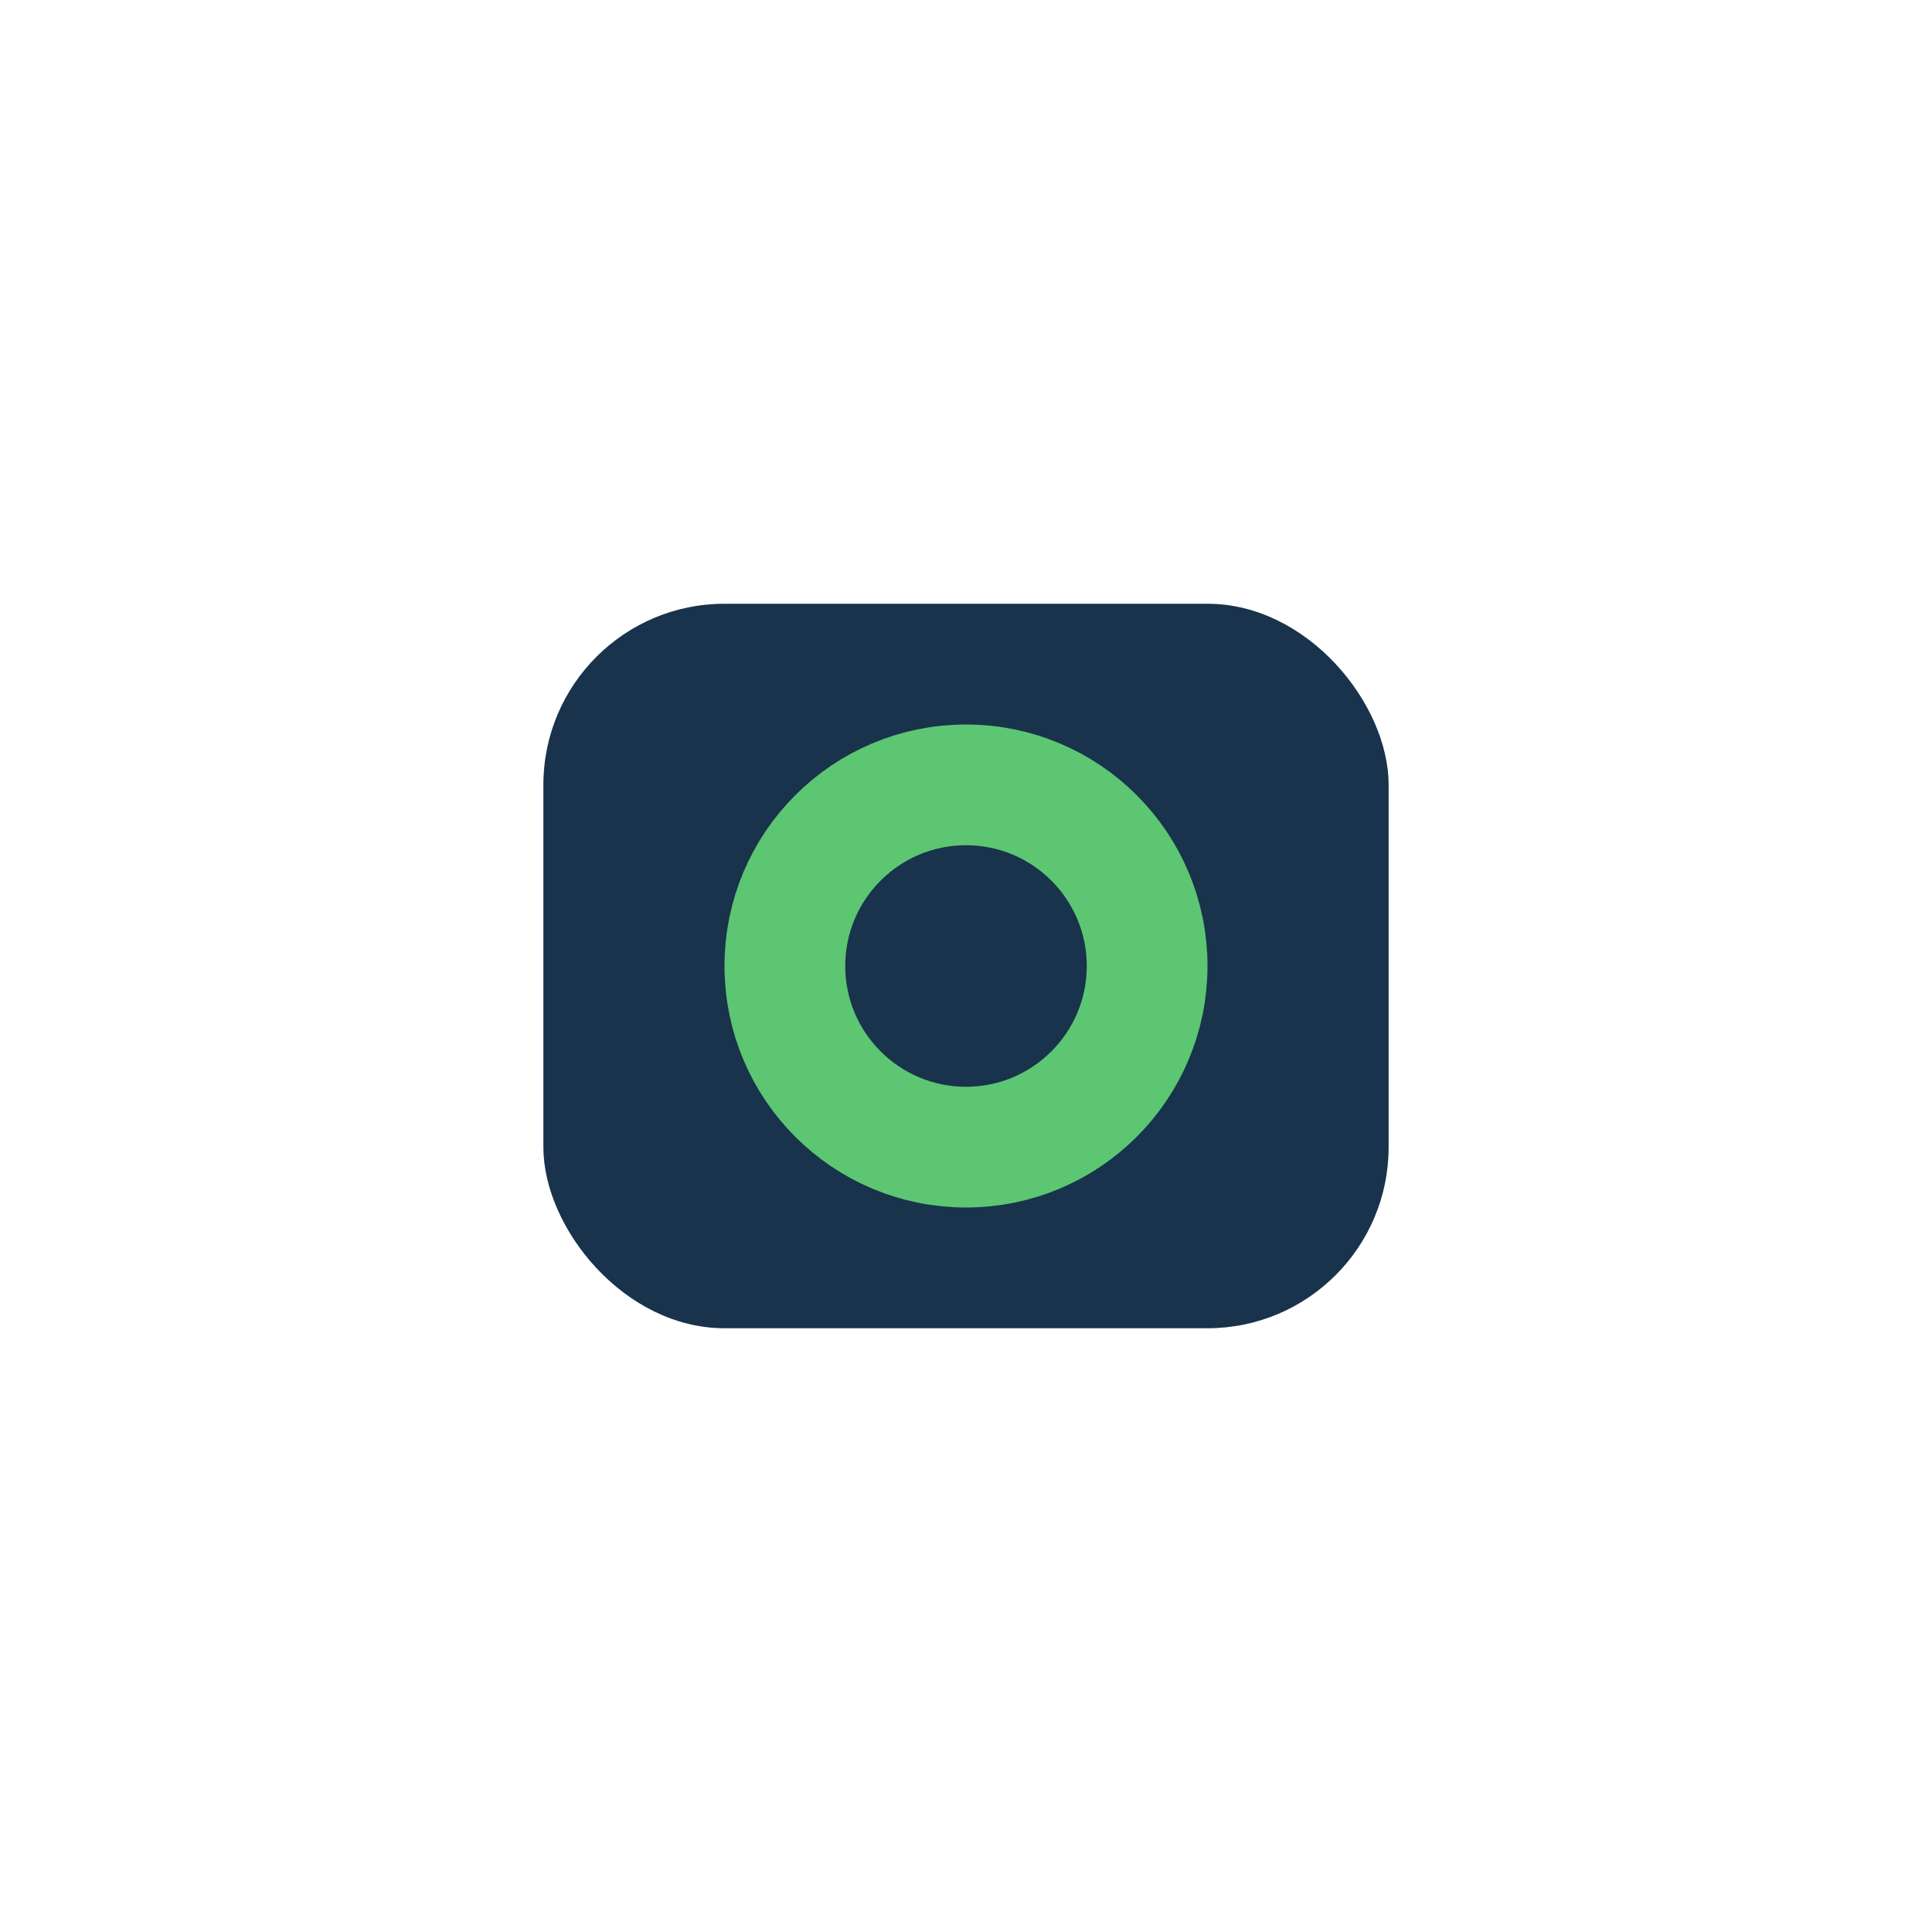
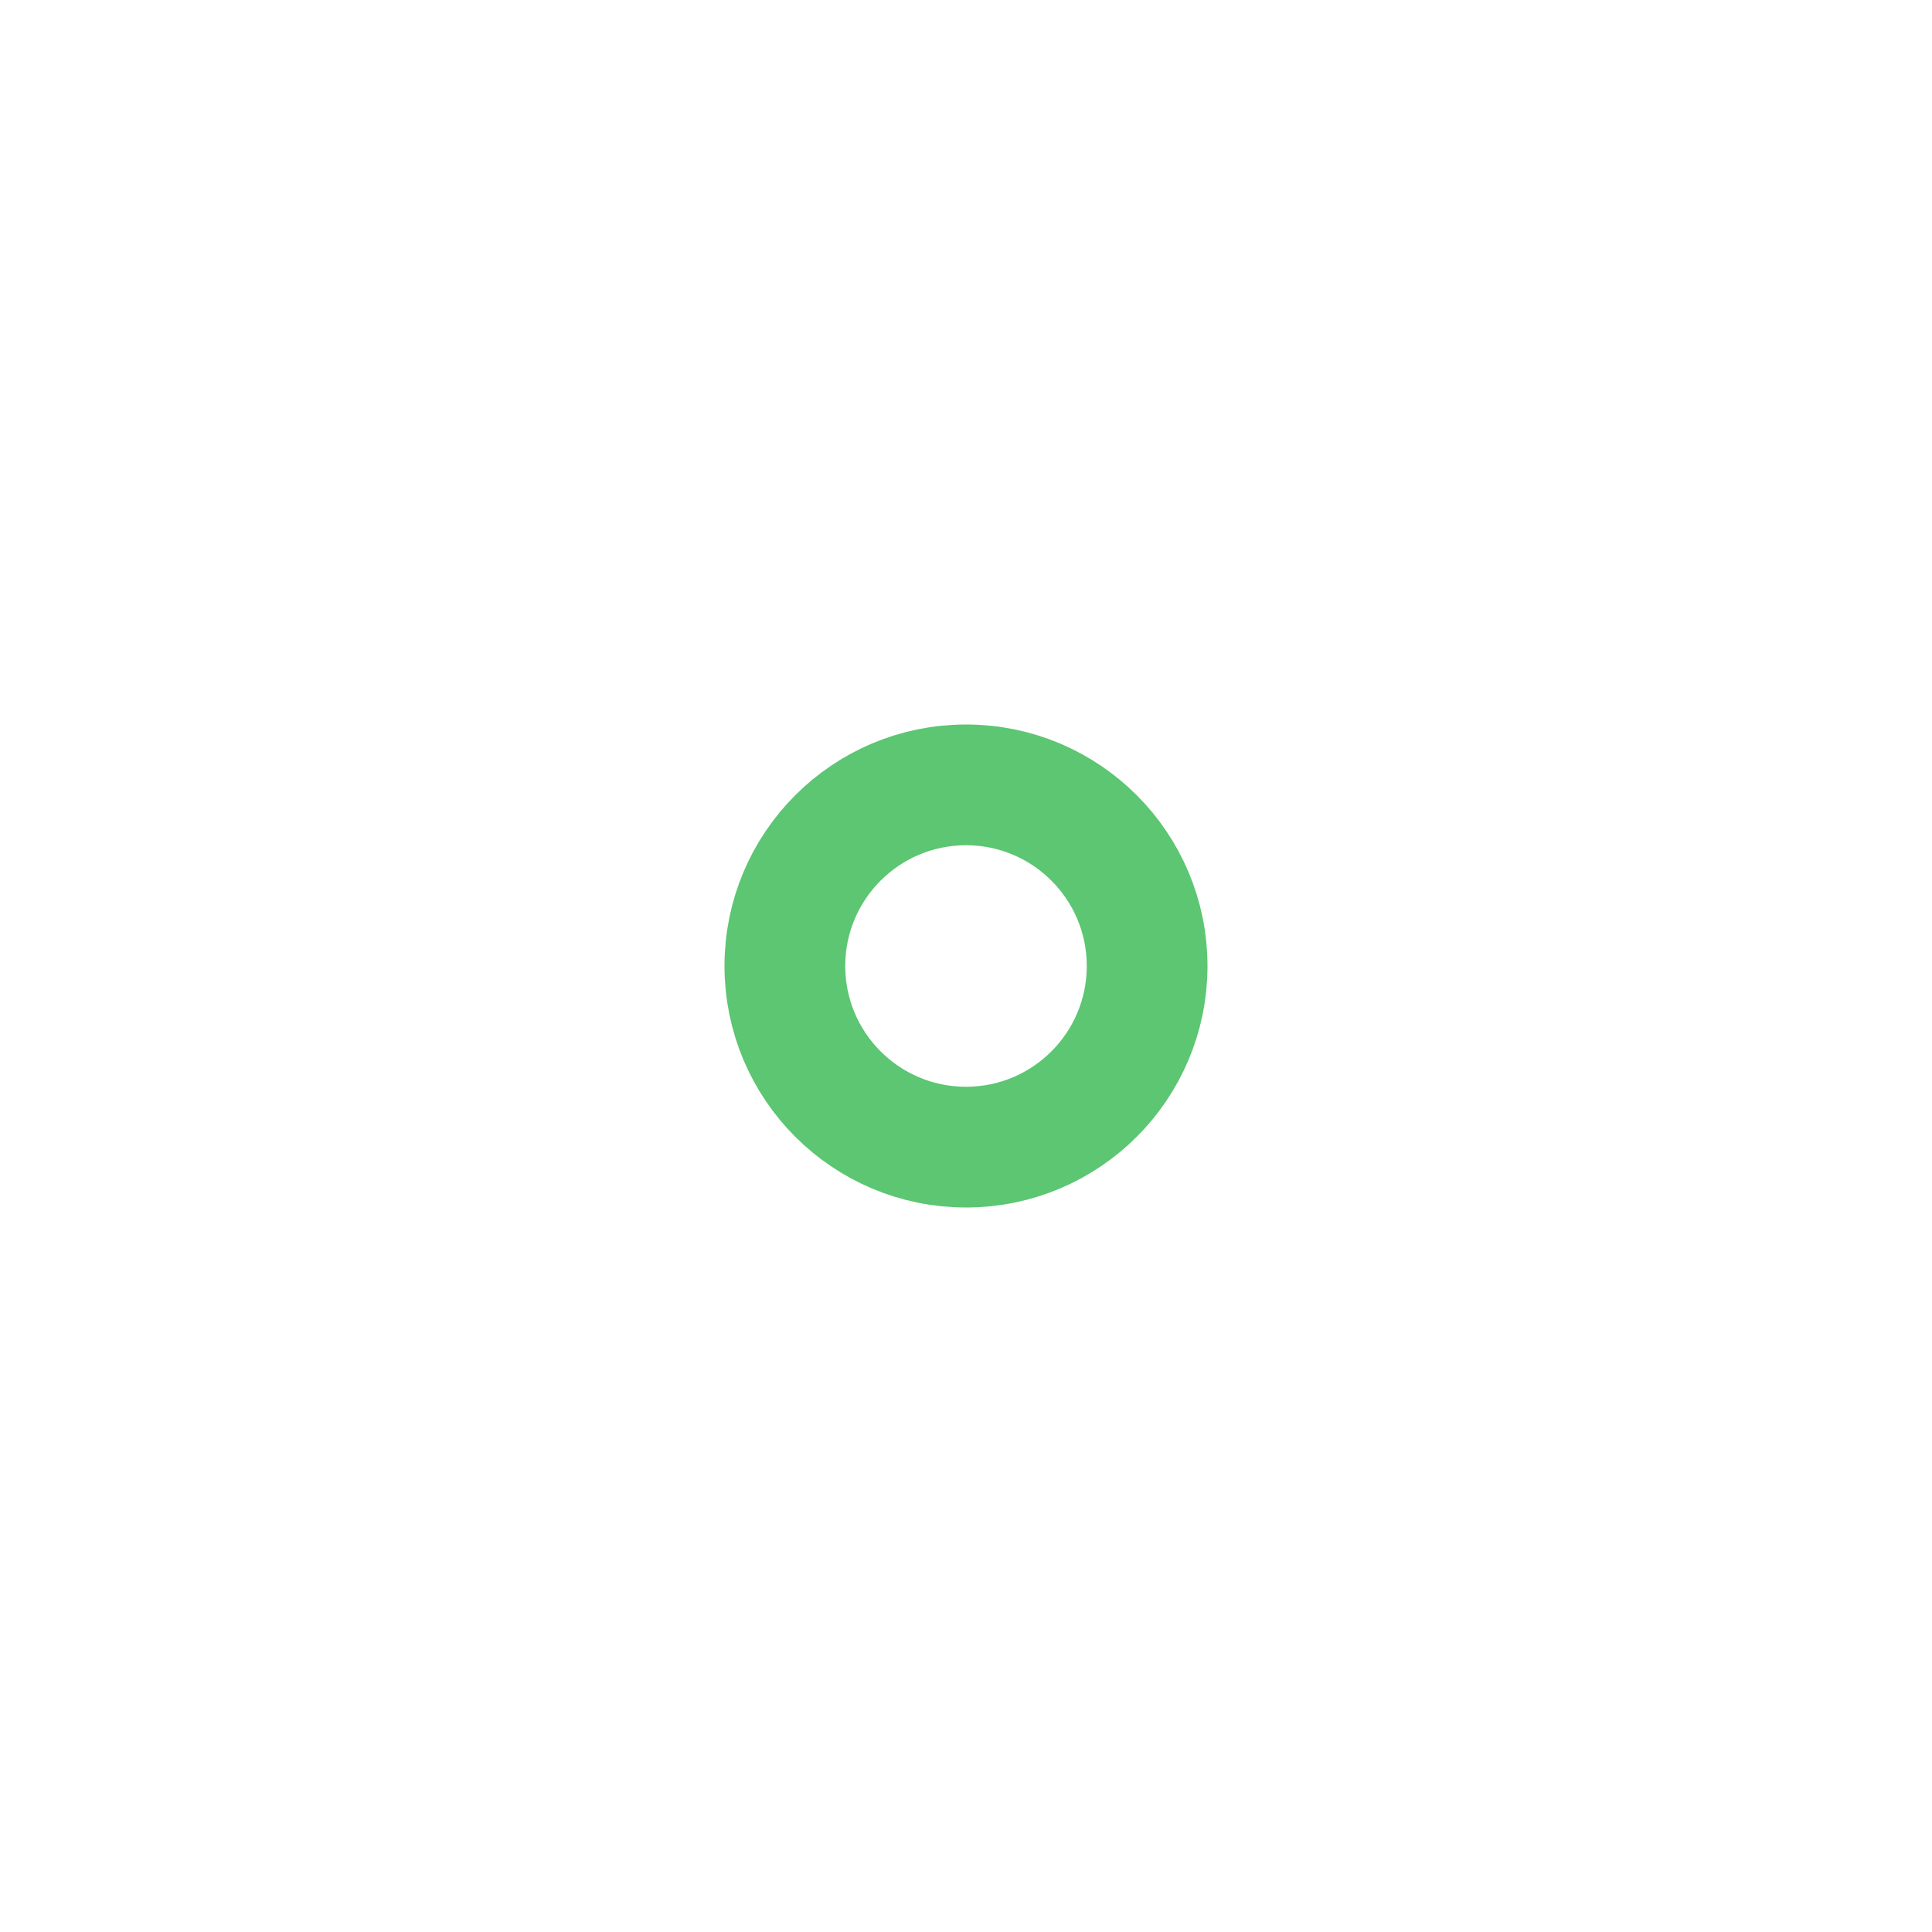
<svg xmlns="http://www.w3.org/2000/svg" width="32" height="32" viewBox="0 0 32 32">
-   <rect x="9" y="10" width="14" height="12" rx="3" fill="#18334B" />
  <circle cx="16" cy="16" r="3" fill="none" stroke="#5CC672" stroke-width="2" />
</svg>